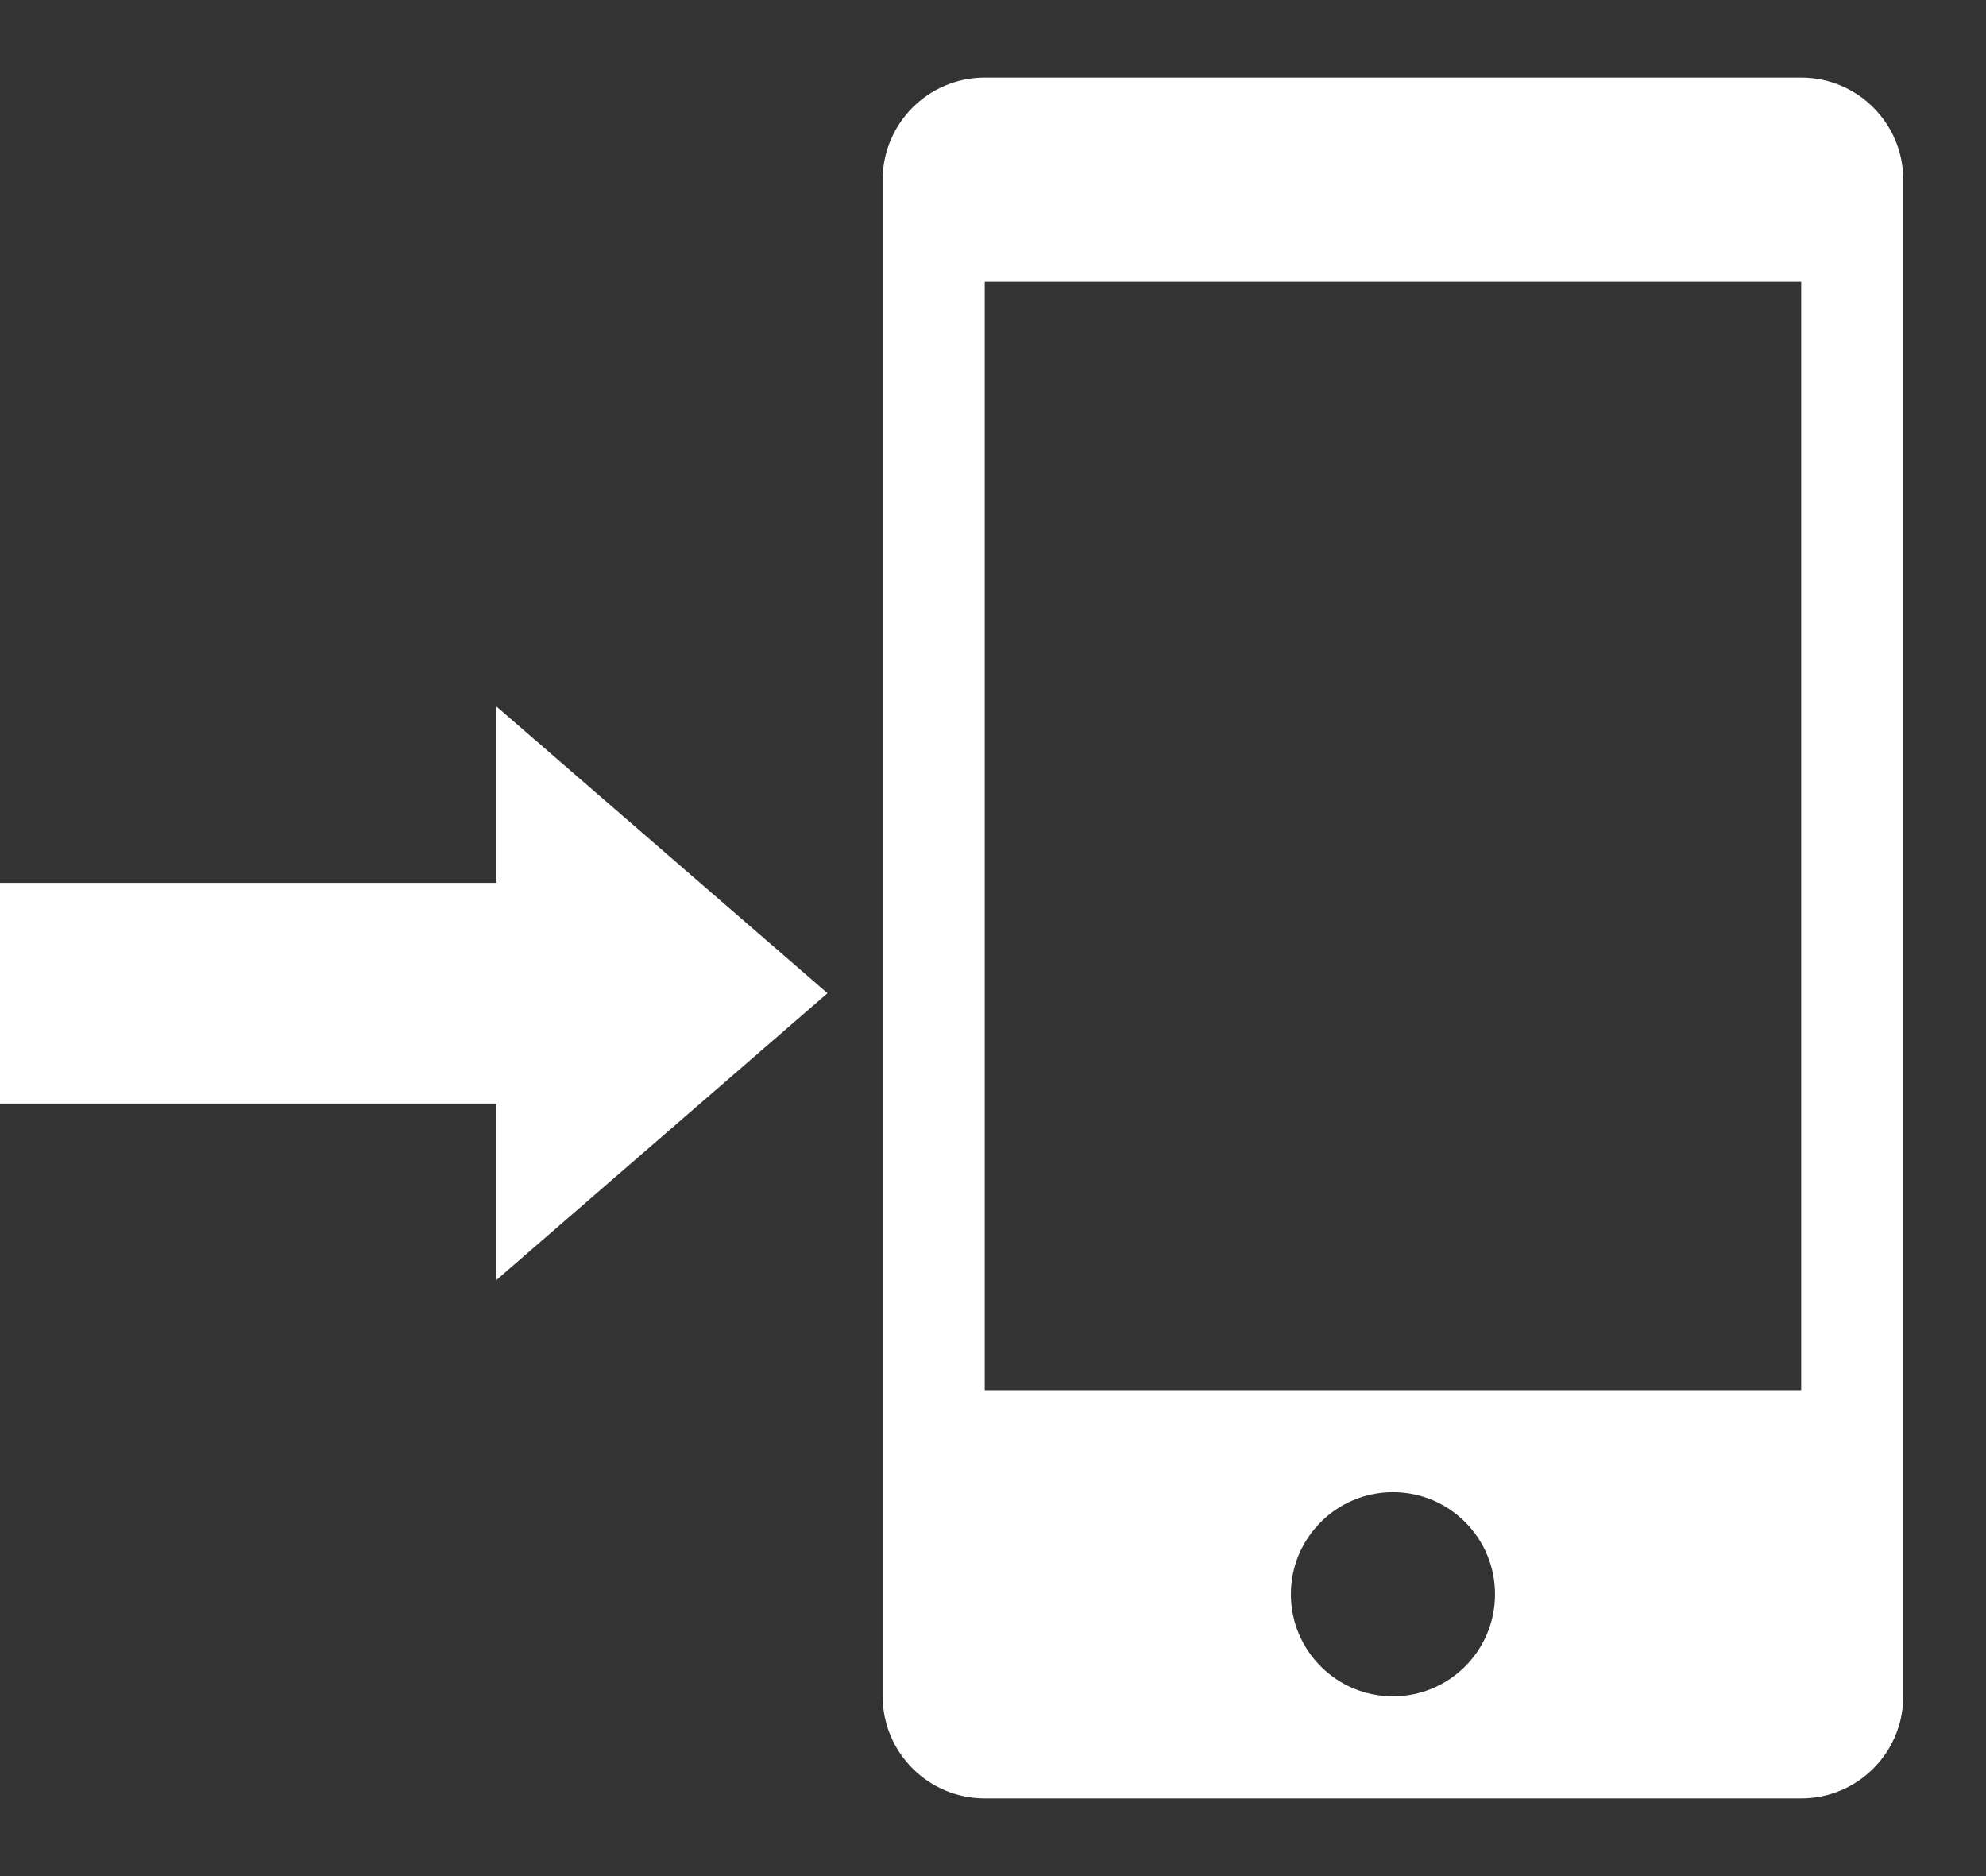
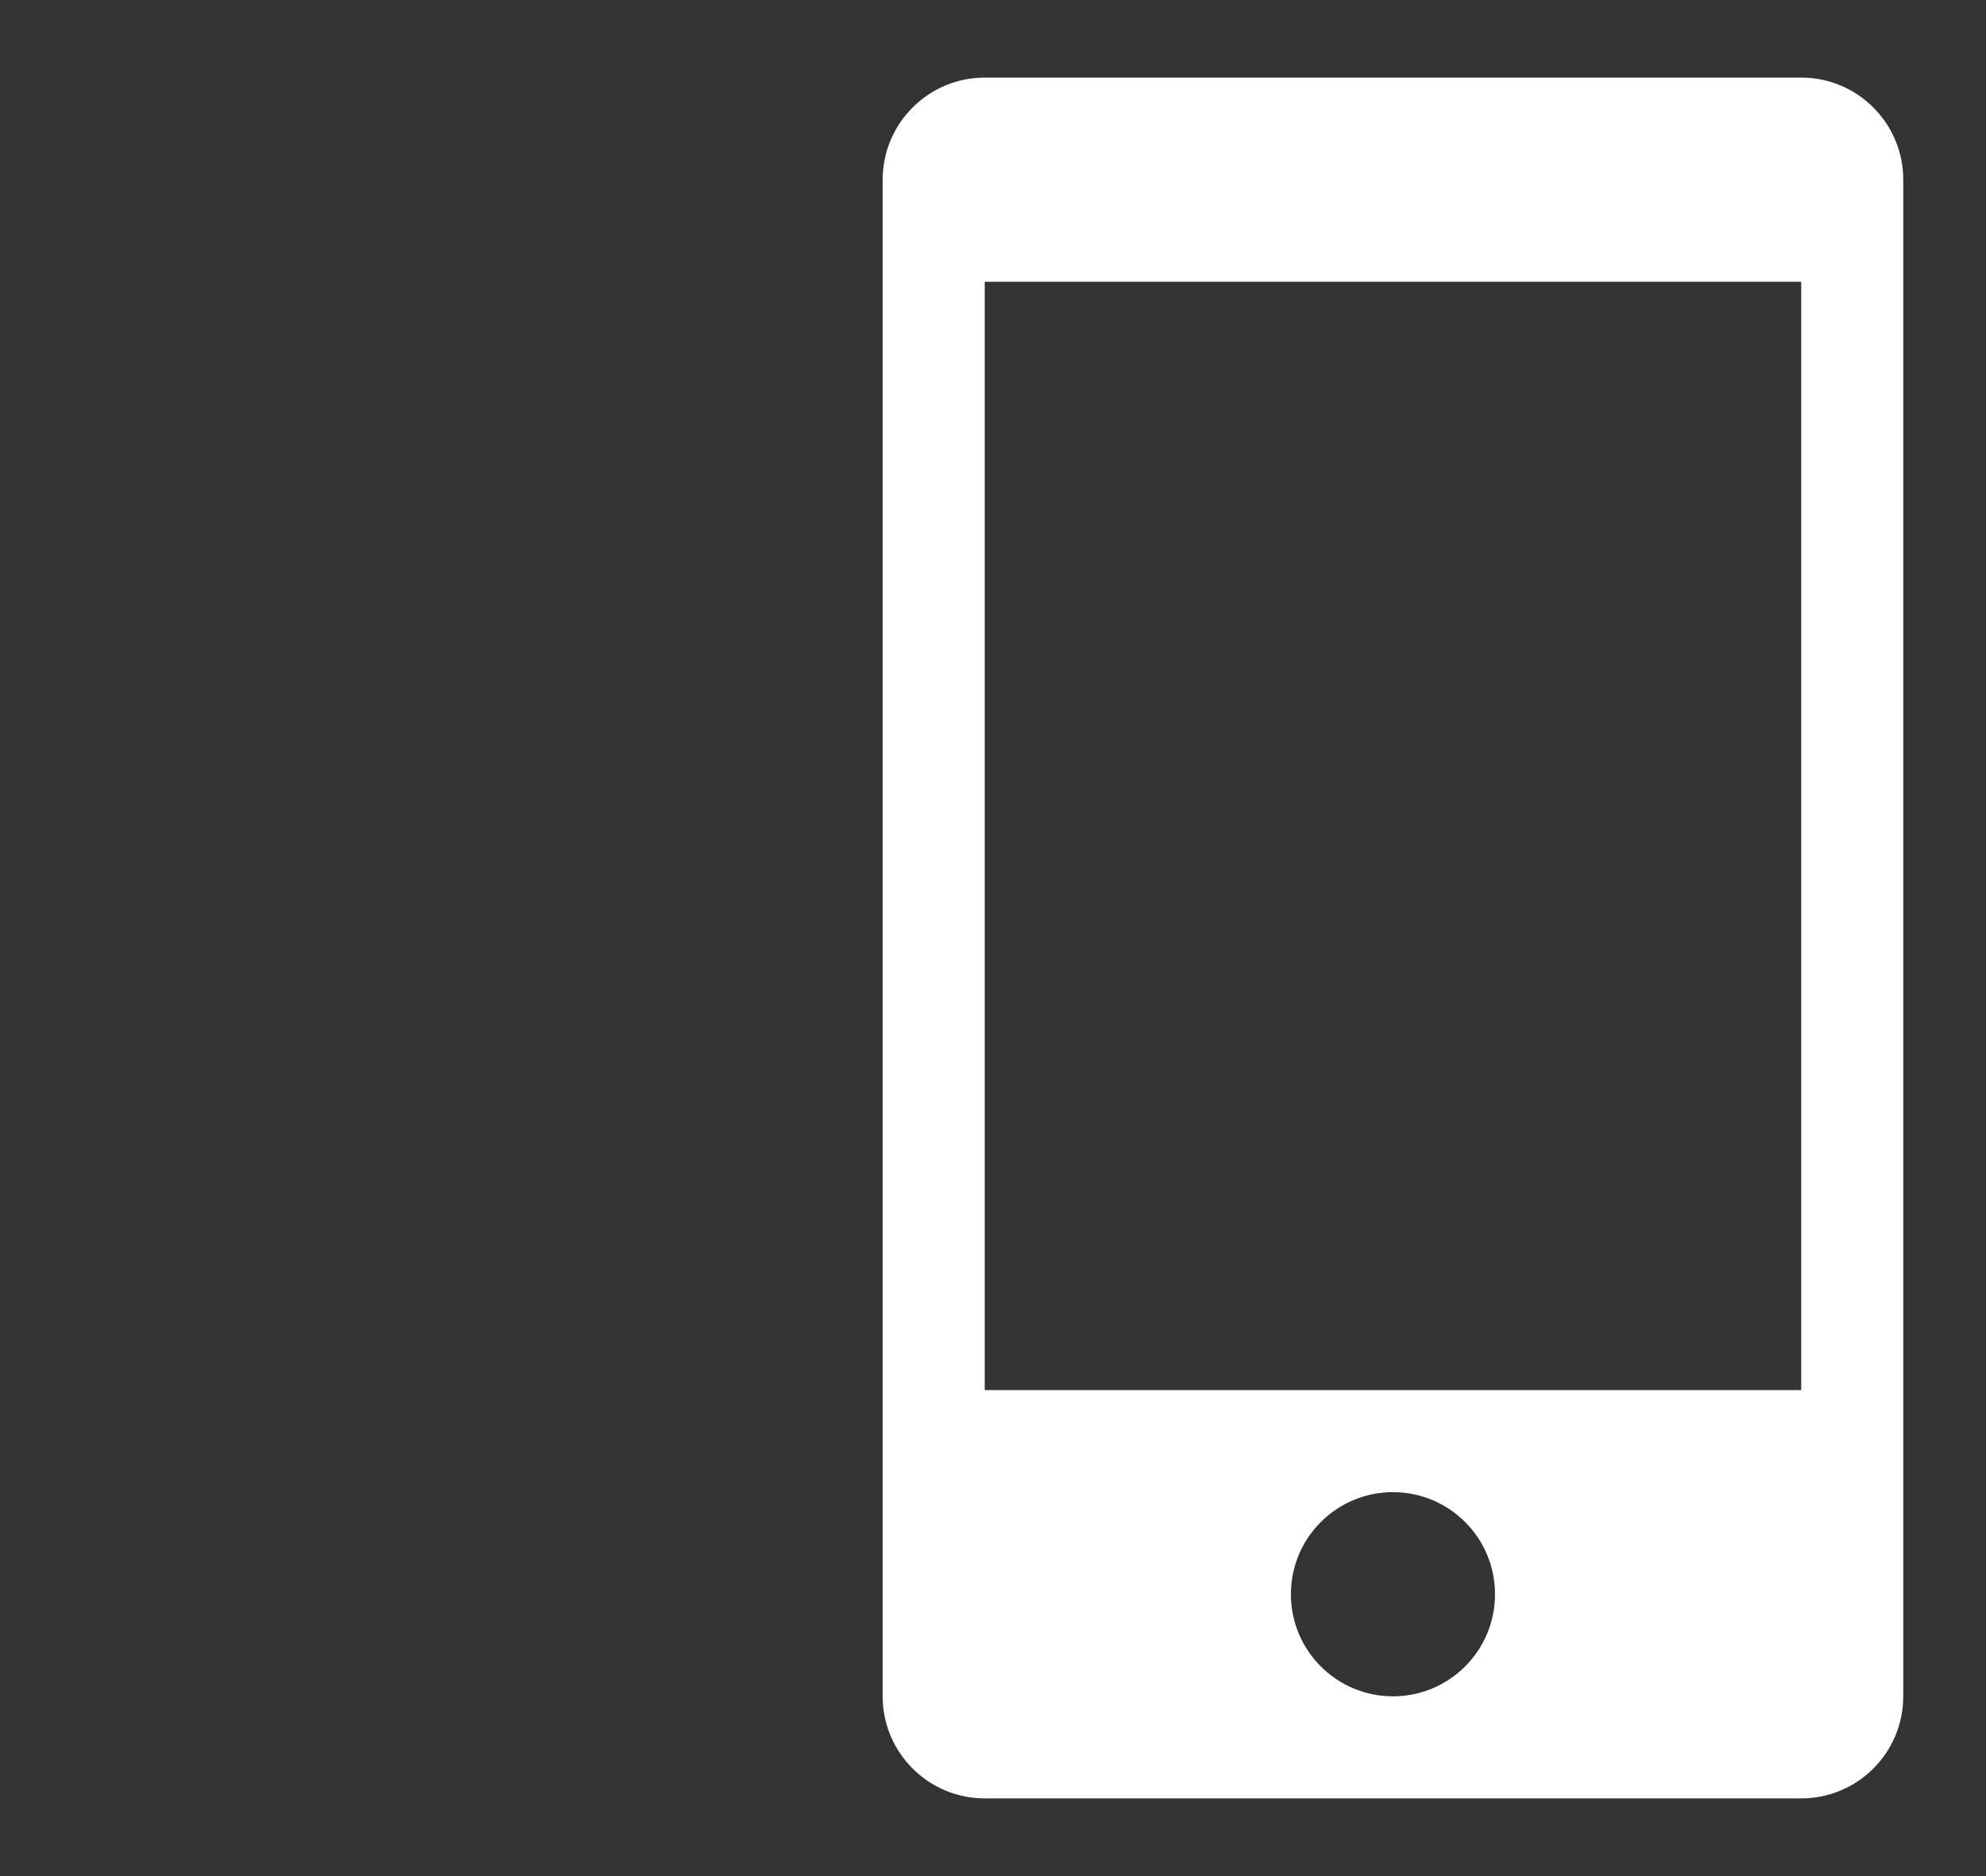
<svg xmlns="http://www.w3.org/2000/svg" width="18" height="17" viewBox="0 0 18 17" fill="none">
  <rect x="0" y="0" width="18" height="17" fill="#333333" stroke="none" />
  <path d="M16.325 0.703H8.925C8.415 0.703 8 1.118 8 1.628V15.371C8 15.882 8.415 16.296 8.925 16.296H16.325C16.836 16.296 17.25 15.882 17.25 15.371V1.628C17.25 1.118 16.836 0.703 16.325 0.703ZM12.625 15.371C12.114 15.371 11.7 14.957 11.7 14.446C11.7 13.935 12.114 13.521 12.625 13.521C13.136 13.521 13.55 13.935 13.55 14.446C13.55 14.957 13.136 15.371 12.625 15.371ZM16.325 12.596H8.925V2.553H16.325V12.596Z" fill="white" />
-   <path fill-rule="evenodd" clip-rule="evenodd" d="M6 10H0V8H6V10Z" fill="white" />
-   <path d="M7.5 9L4.5 11.598L4.5 6.402L7.5 9Z" fill="white" />
</svg>